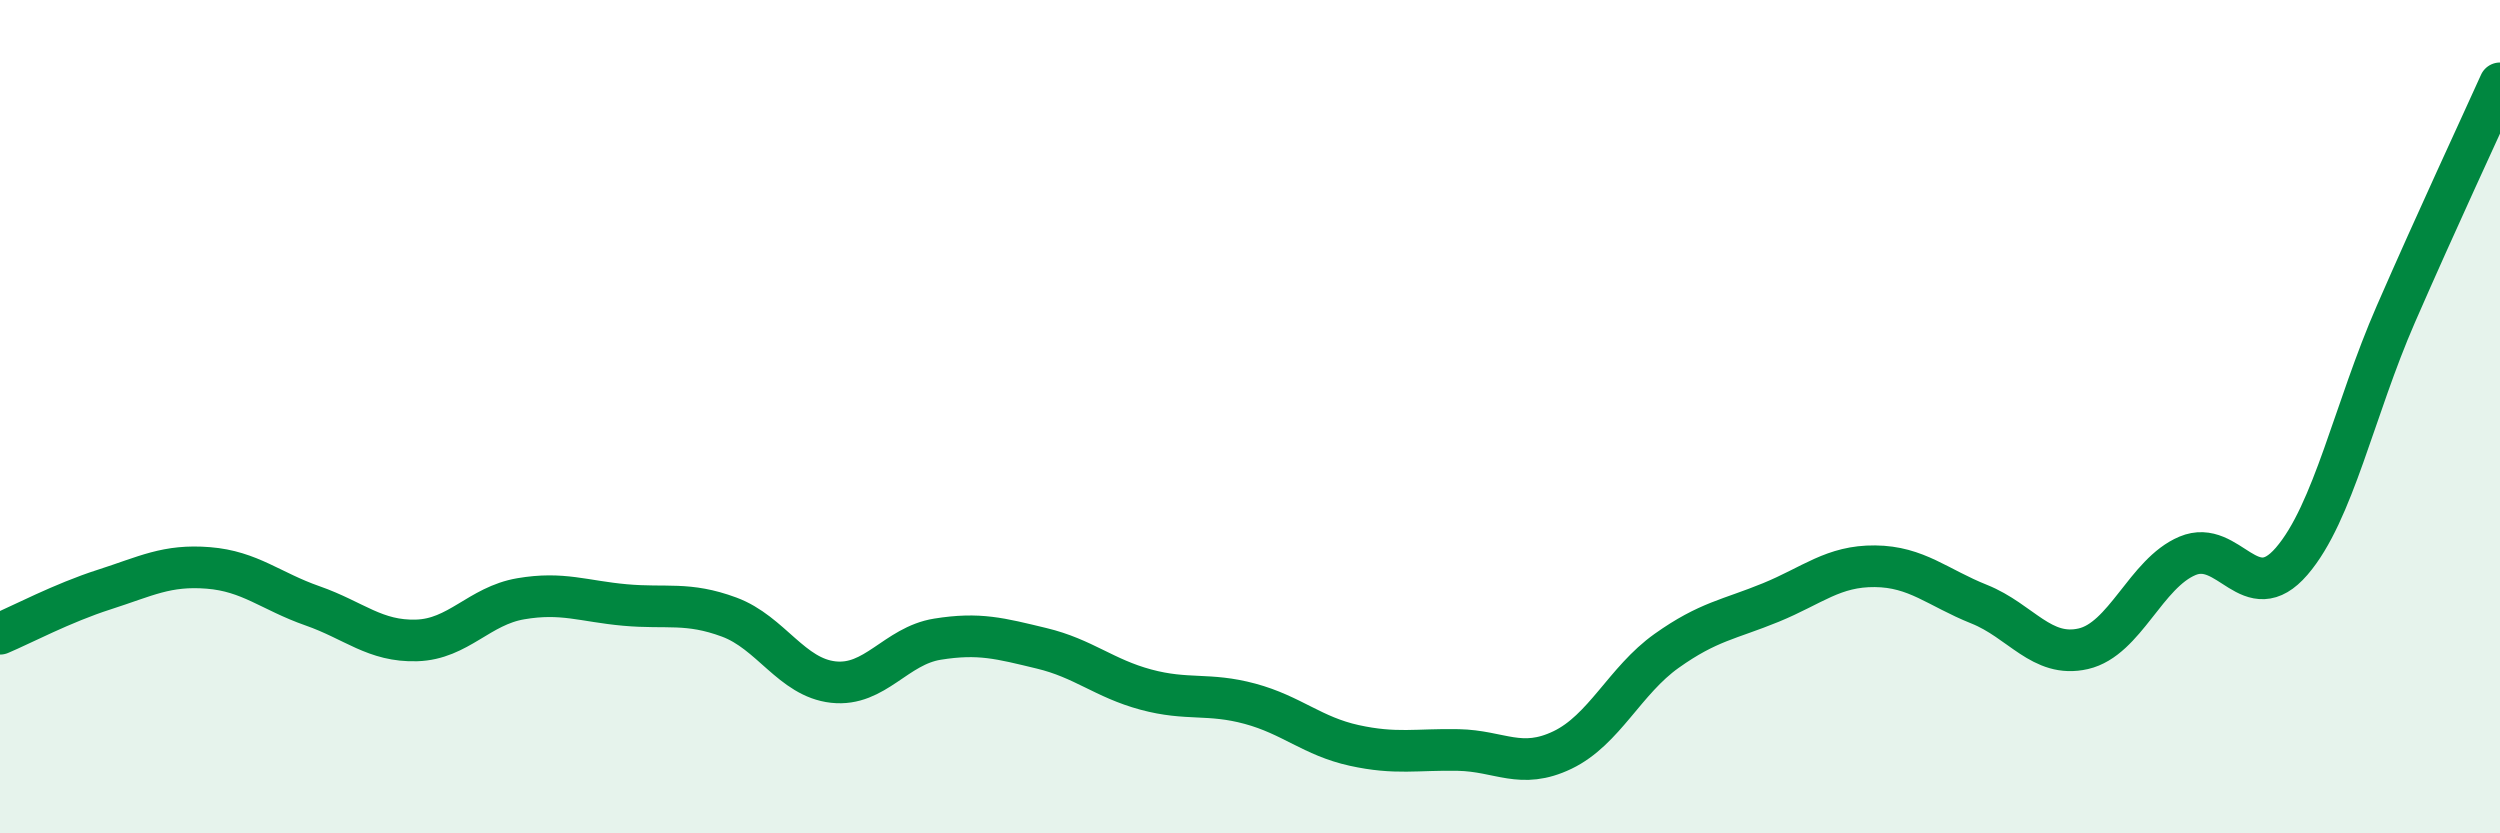
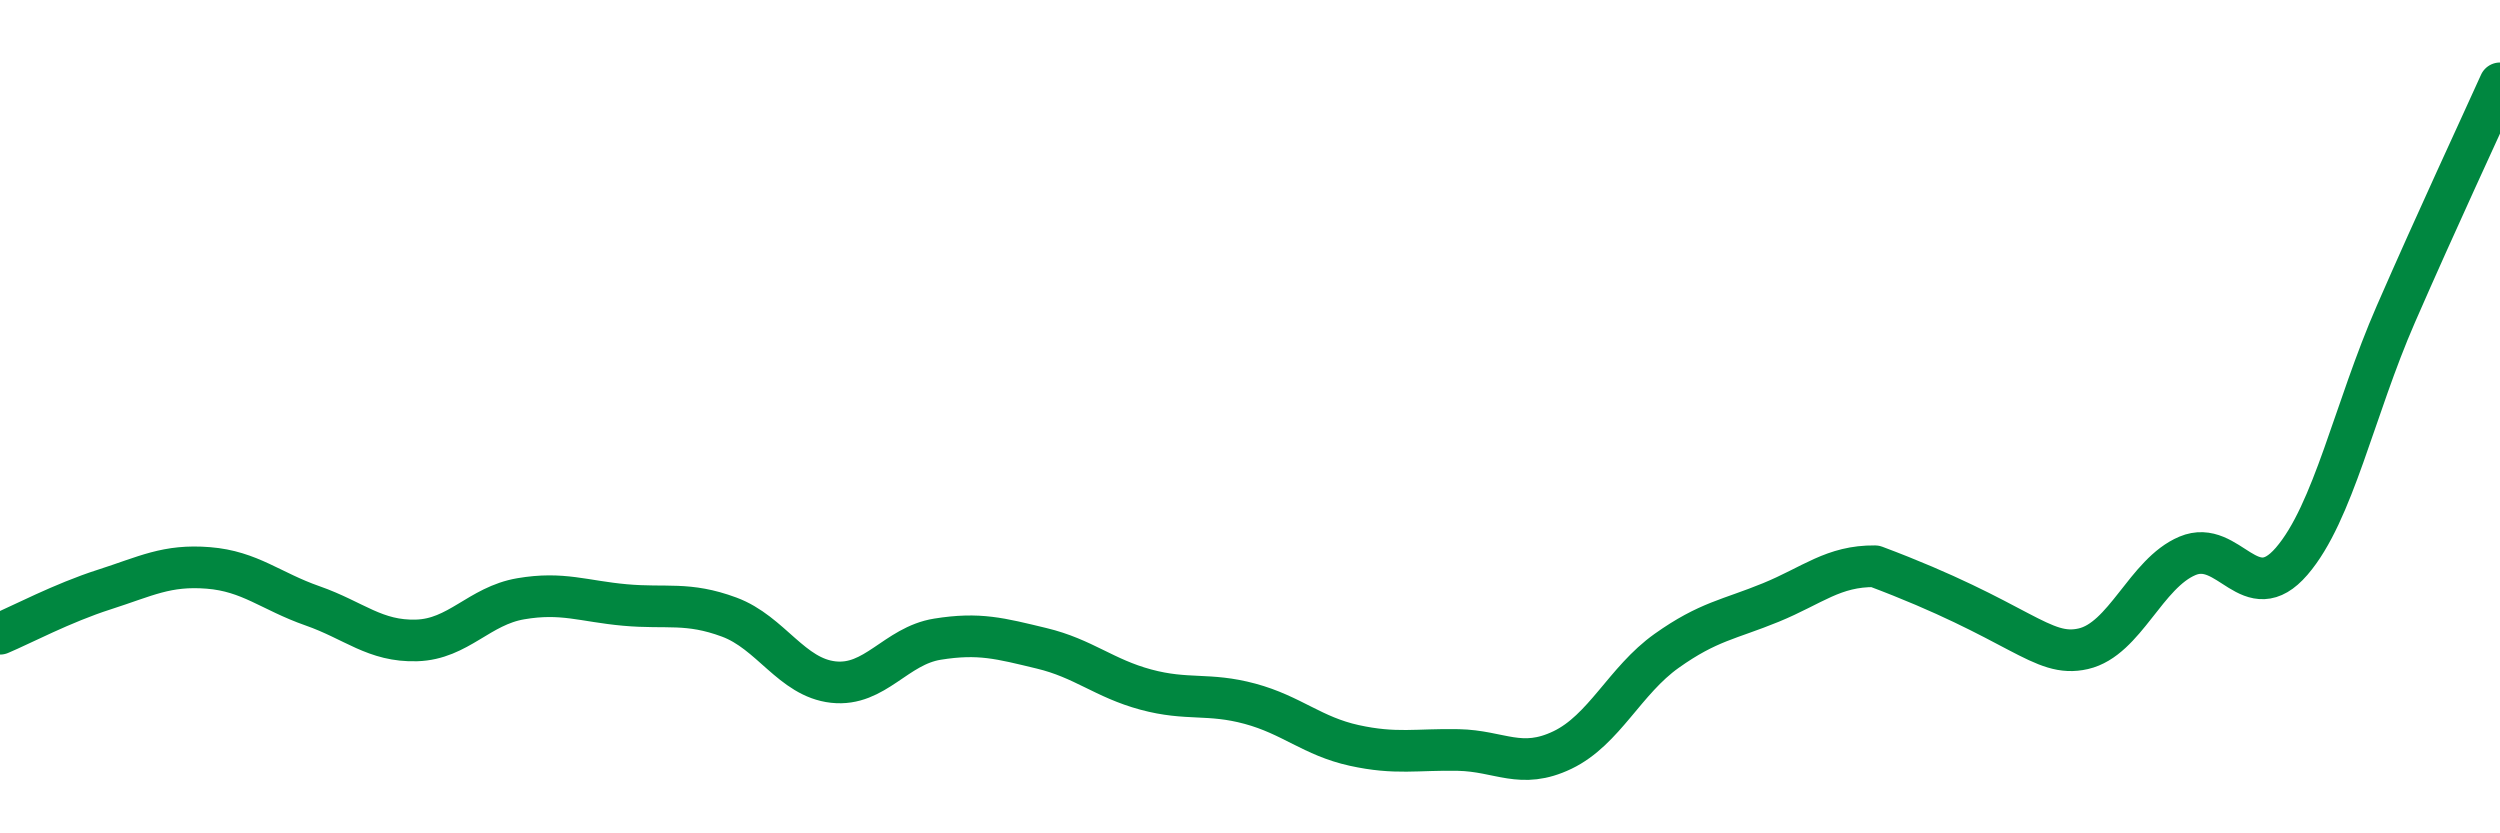
<svg xmlns="http://www.w3.org/2000/svg" width="60" height="20" viewBox="0 0 60 20">
-   <path d="M 0,15.21 C 0.5,15 1.5,14.47 2.5,14.15 C 3.5,13.83 4,13.55 5,13.63 C 6,13.71 6.5,14.19 7.5,14.54 C 8.5,14.89 9,15.4 10,15.37 C 11,15.34 11.5,14.54 12.5,14.37 C 13.5,14.2 14,14.43 15,14.52 C 16,14.61 16.5,14.44 17.5,14.81 C 18.5,15.18 19,16.26 20,16.37 C 21,16.48 21.5,15.5 22.5,15.34 C 23.5,15.18 24,15.32 25,15.56 C 26,15.8 26.5,16.28 27.5,16.55 C 28.5,16.82 29,16.62 30,16.89 C 31,17.16 31.5,17.67 32.5,17.89 C 33.5,18.11 34,17.98 35,18 C 36,18.02 36.5,18.48 37.5,18 C 38.5,17.52 39,16.33 40,15.62 C 41,14.91 41.5,14.87 42.5,14.46 C 43.5,14.05 44,13.58 45,13.59 C 46,13.6 46.5,14.1 47.5,14.5 C 48.5,14.9 49,15.8 50,15.57 C 51,15.34 51.5,13.76 52.5,13.34 C 53.5,12.92 54,14.63 55,13.47 C 56,12.31 56.5,9.83 57.5,7.54 C 58.5,5.25 59.5,3.11 60,2L60 20L0 20Z" fill="#008740" opacity="0.1" stroke-linecap="round" stroke-linejoin="round" />
-   <path d="M 0,15.21 C 0.5,15 1.5,14.47 2.5,14.15 C 3.5,13.83 4,13.55 5,13.63 C 6,13.71 6.5,14.19 7.5,14.54 C 8.5,14.89 9,15.4 10,15.37 C 11,15.34 11.5,14.54 12.5,14.37 C 13.5,14.2 14,14.43 15,14.52 C 16,14.61 16.5,14.44 17.5,14.81 C 18.5,15.18 19,16.26 20,16.37 C 21,16.48 21.5,15.5 22.5,15.34 C 23.5,15.18 24,15.32 25,15.56 C 26,15.8 26.5,16.28 27.5,16.55 C 28.5,16.82 29,16.62 30,16.89 C 31,17.16 31.5,17.67 32.5,17.89 C 33.5,18.11 34,17.98 35,18 C 36,18.02 36.5,18.48 37.5,18 C 38.5,17.52 39,16.33 40,15.62 C 41,14.91 41.5,14.87 42.5,14.46 C 43.5,14.05 44,13.58 45,13.59 C 46,13.6 46.5,14.1 47.5,14.5 C 48.5,14.9 49,15.8 50,15.57 C 51,15.34 51.5,13.76 52.5,13.34 C 53.5,12.92 54,14.63 55,13.47 C 56,12.31 56.5,9.83 57.5,7.54 C 58.5,5.25 59.5,3.11 60,2" stroke="#008740" stroke-width="1" fill="none" stroke-linecap="round" stroke-linejoin="round" />
+   <path d="M 0,15.21 C 0.5,15 1.5,14.47 2.5,14.15 C 3.5,13.83 4,13.55 5,13.63 C 6,13.71 6.5,14.19 7.5,14.54 C 8.5,14.89 9,15.4 10,15.37 C 11,15.34 11.5,14.54 12.5,14.37 C 13.5,14.2 14,14.43 15,14.52 C 16,14.61 16.5,14.44 17.5,14.81 C 18.5,15.18 19,16.26 20,16.37 C 21,16.48 21.5,15.5 22.5,15.34 C 23.5,15.18 24,15.32 25,15.56 C 26,15.8 26.5,16.28 27.5,16.55 C 28.5,16.82 29,16.62 30,16.89 C 31,17.16 31.5,17.67 32.5,17.89 C 33.5,18.11 34,17.98 35,18 C 36,18.02 36.5,18.48 37.5,18 C 38.5,17.52 39,16.33 40,15.62 C 41,14.91 41.5,14.87 42.5,14.46 C 43.5,14.05 44,13.58 45,13.59 C 48.5,14.9 49,15.8 50,15.57 C 51,15.34 51.5,13.76 52.5,13.34 C 53.5,12.92 54,14.63 55,13.47 C 56,12.31 56.5,9.83 57.5,7.54 C 58.5,5.25 59.5,3.11 60,2" stroke="#008740" stroke-width="1" fill="none" stroke-linecap="round" stroke-linejoin="round" />
</svg>